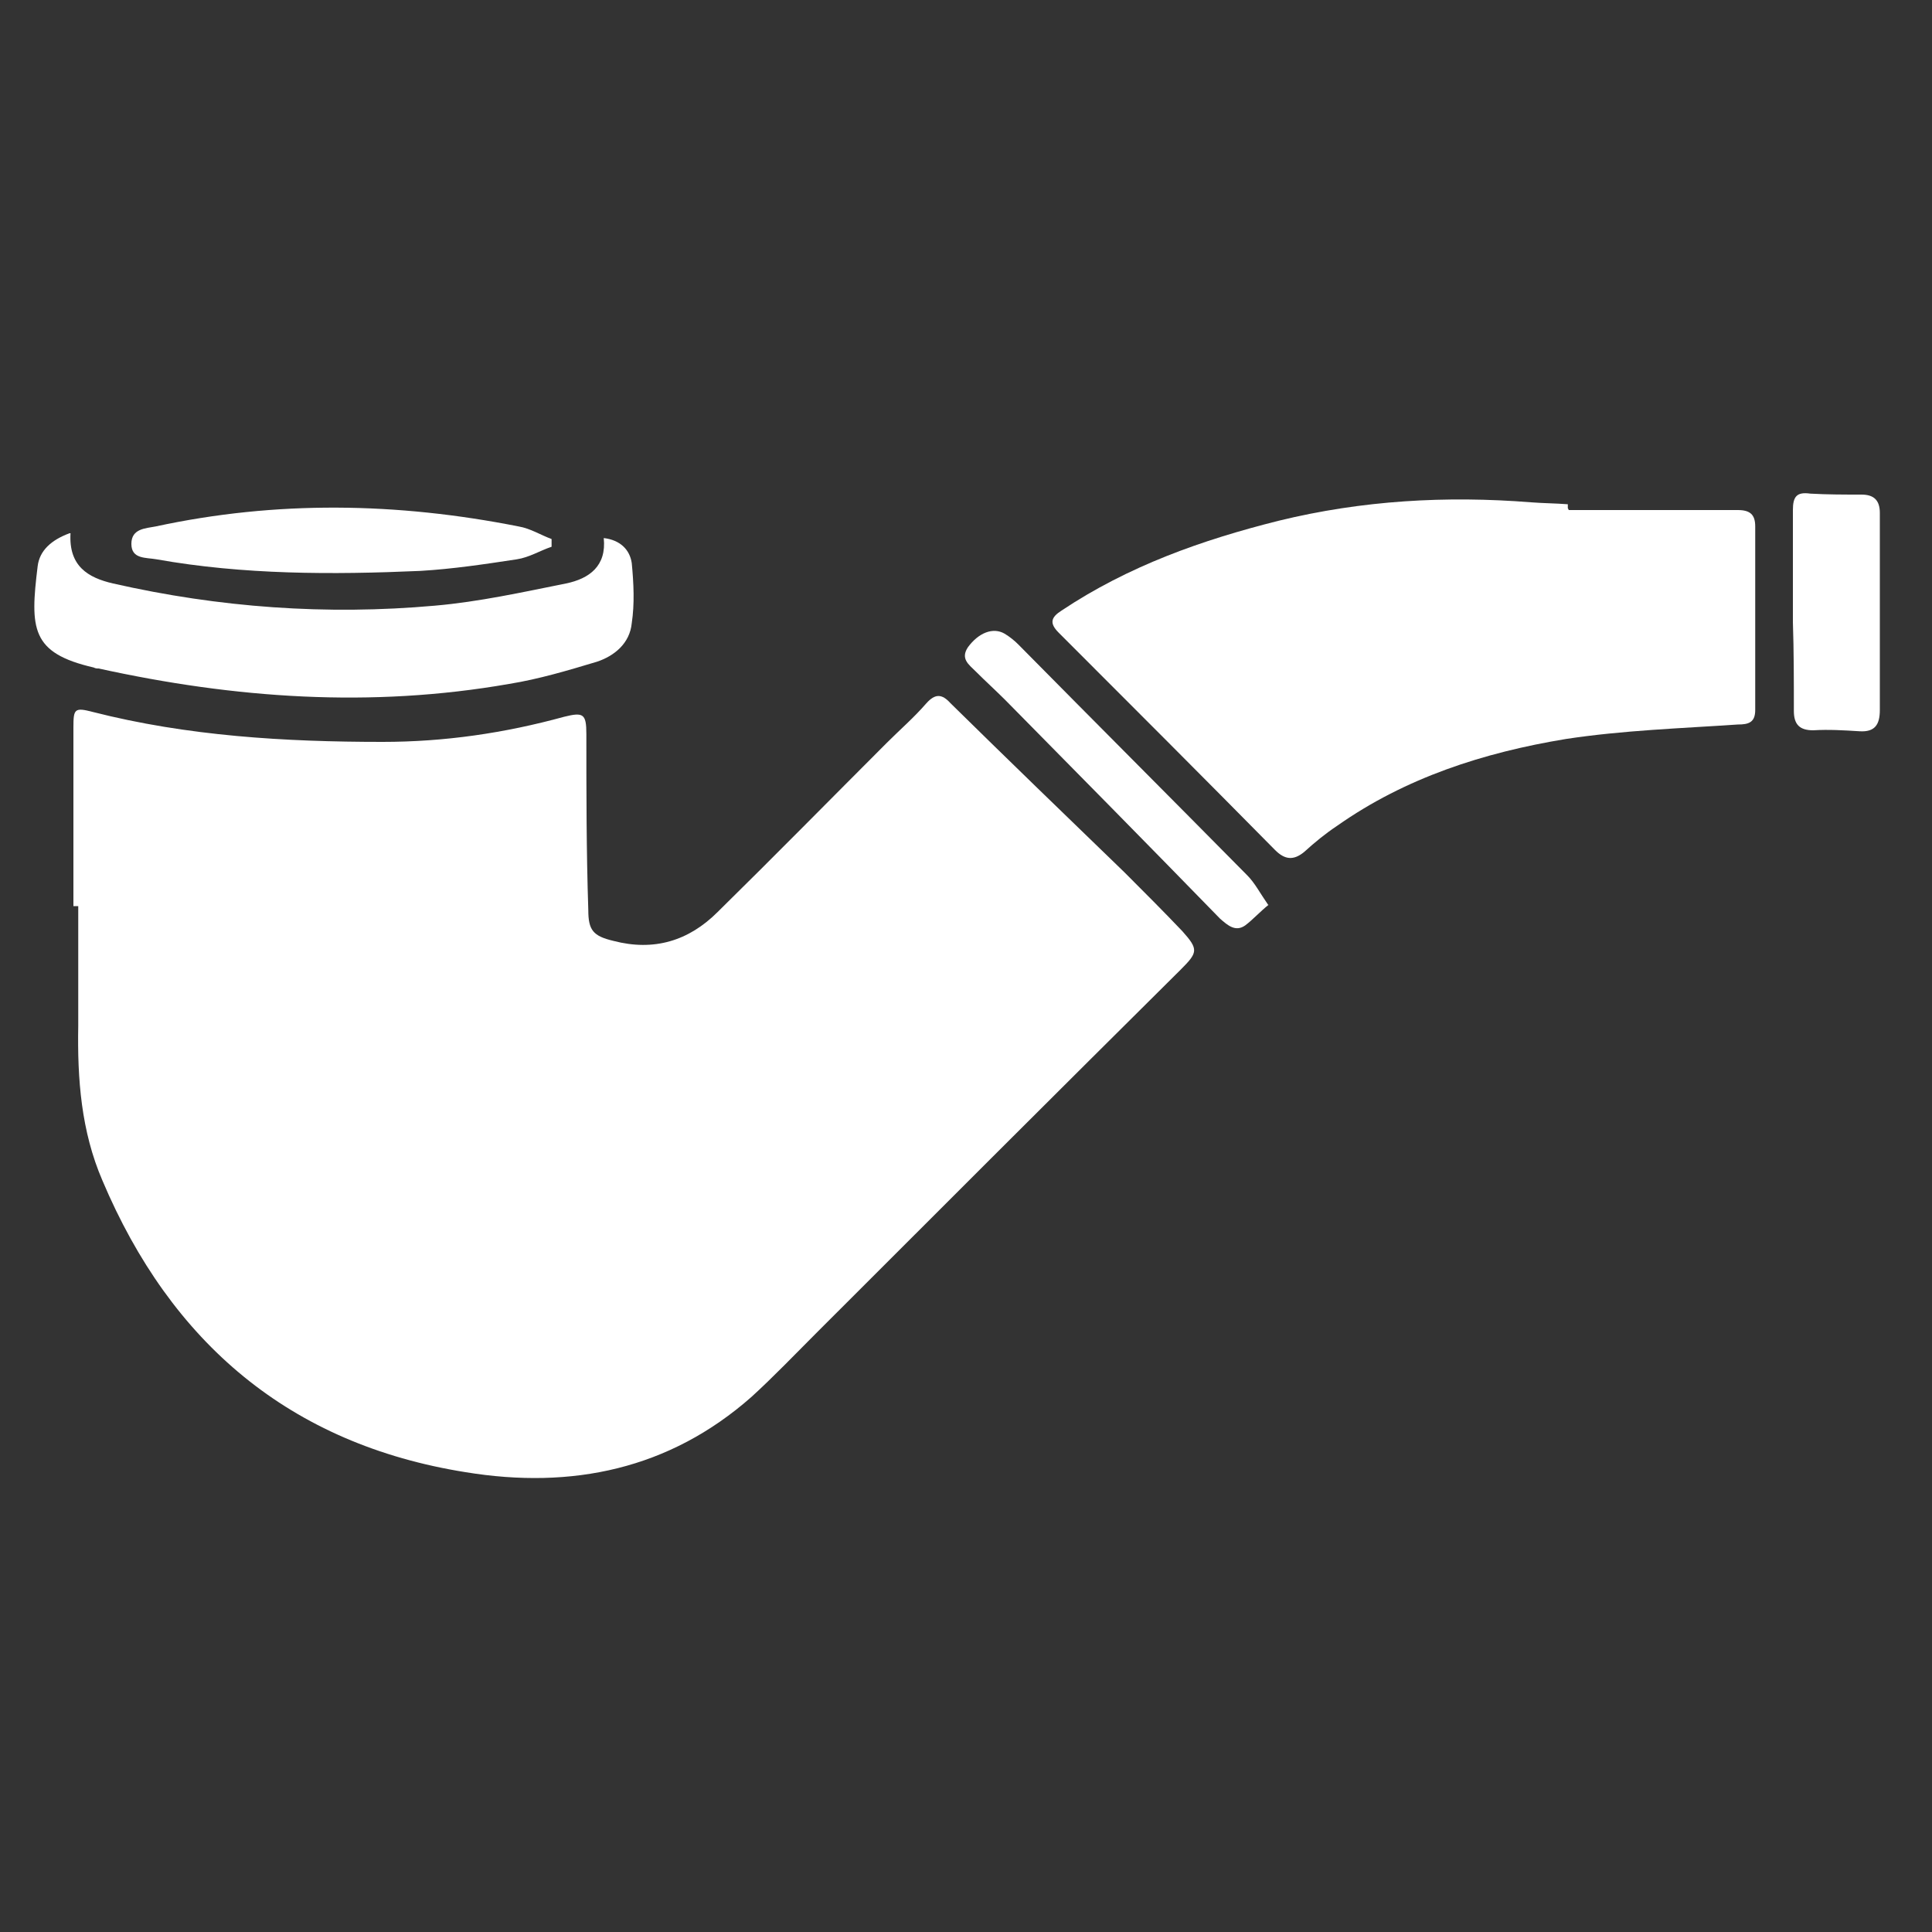
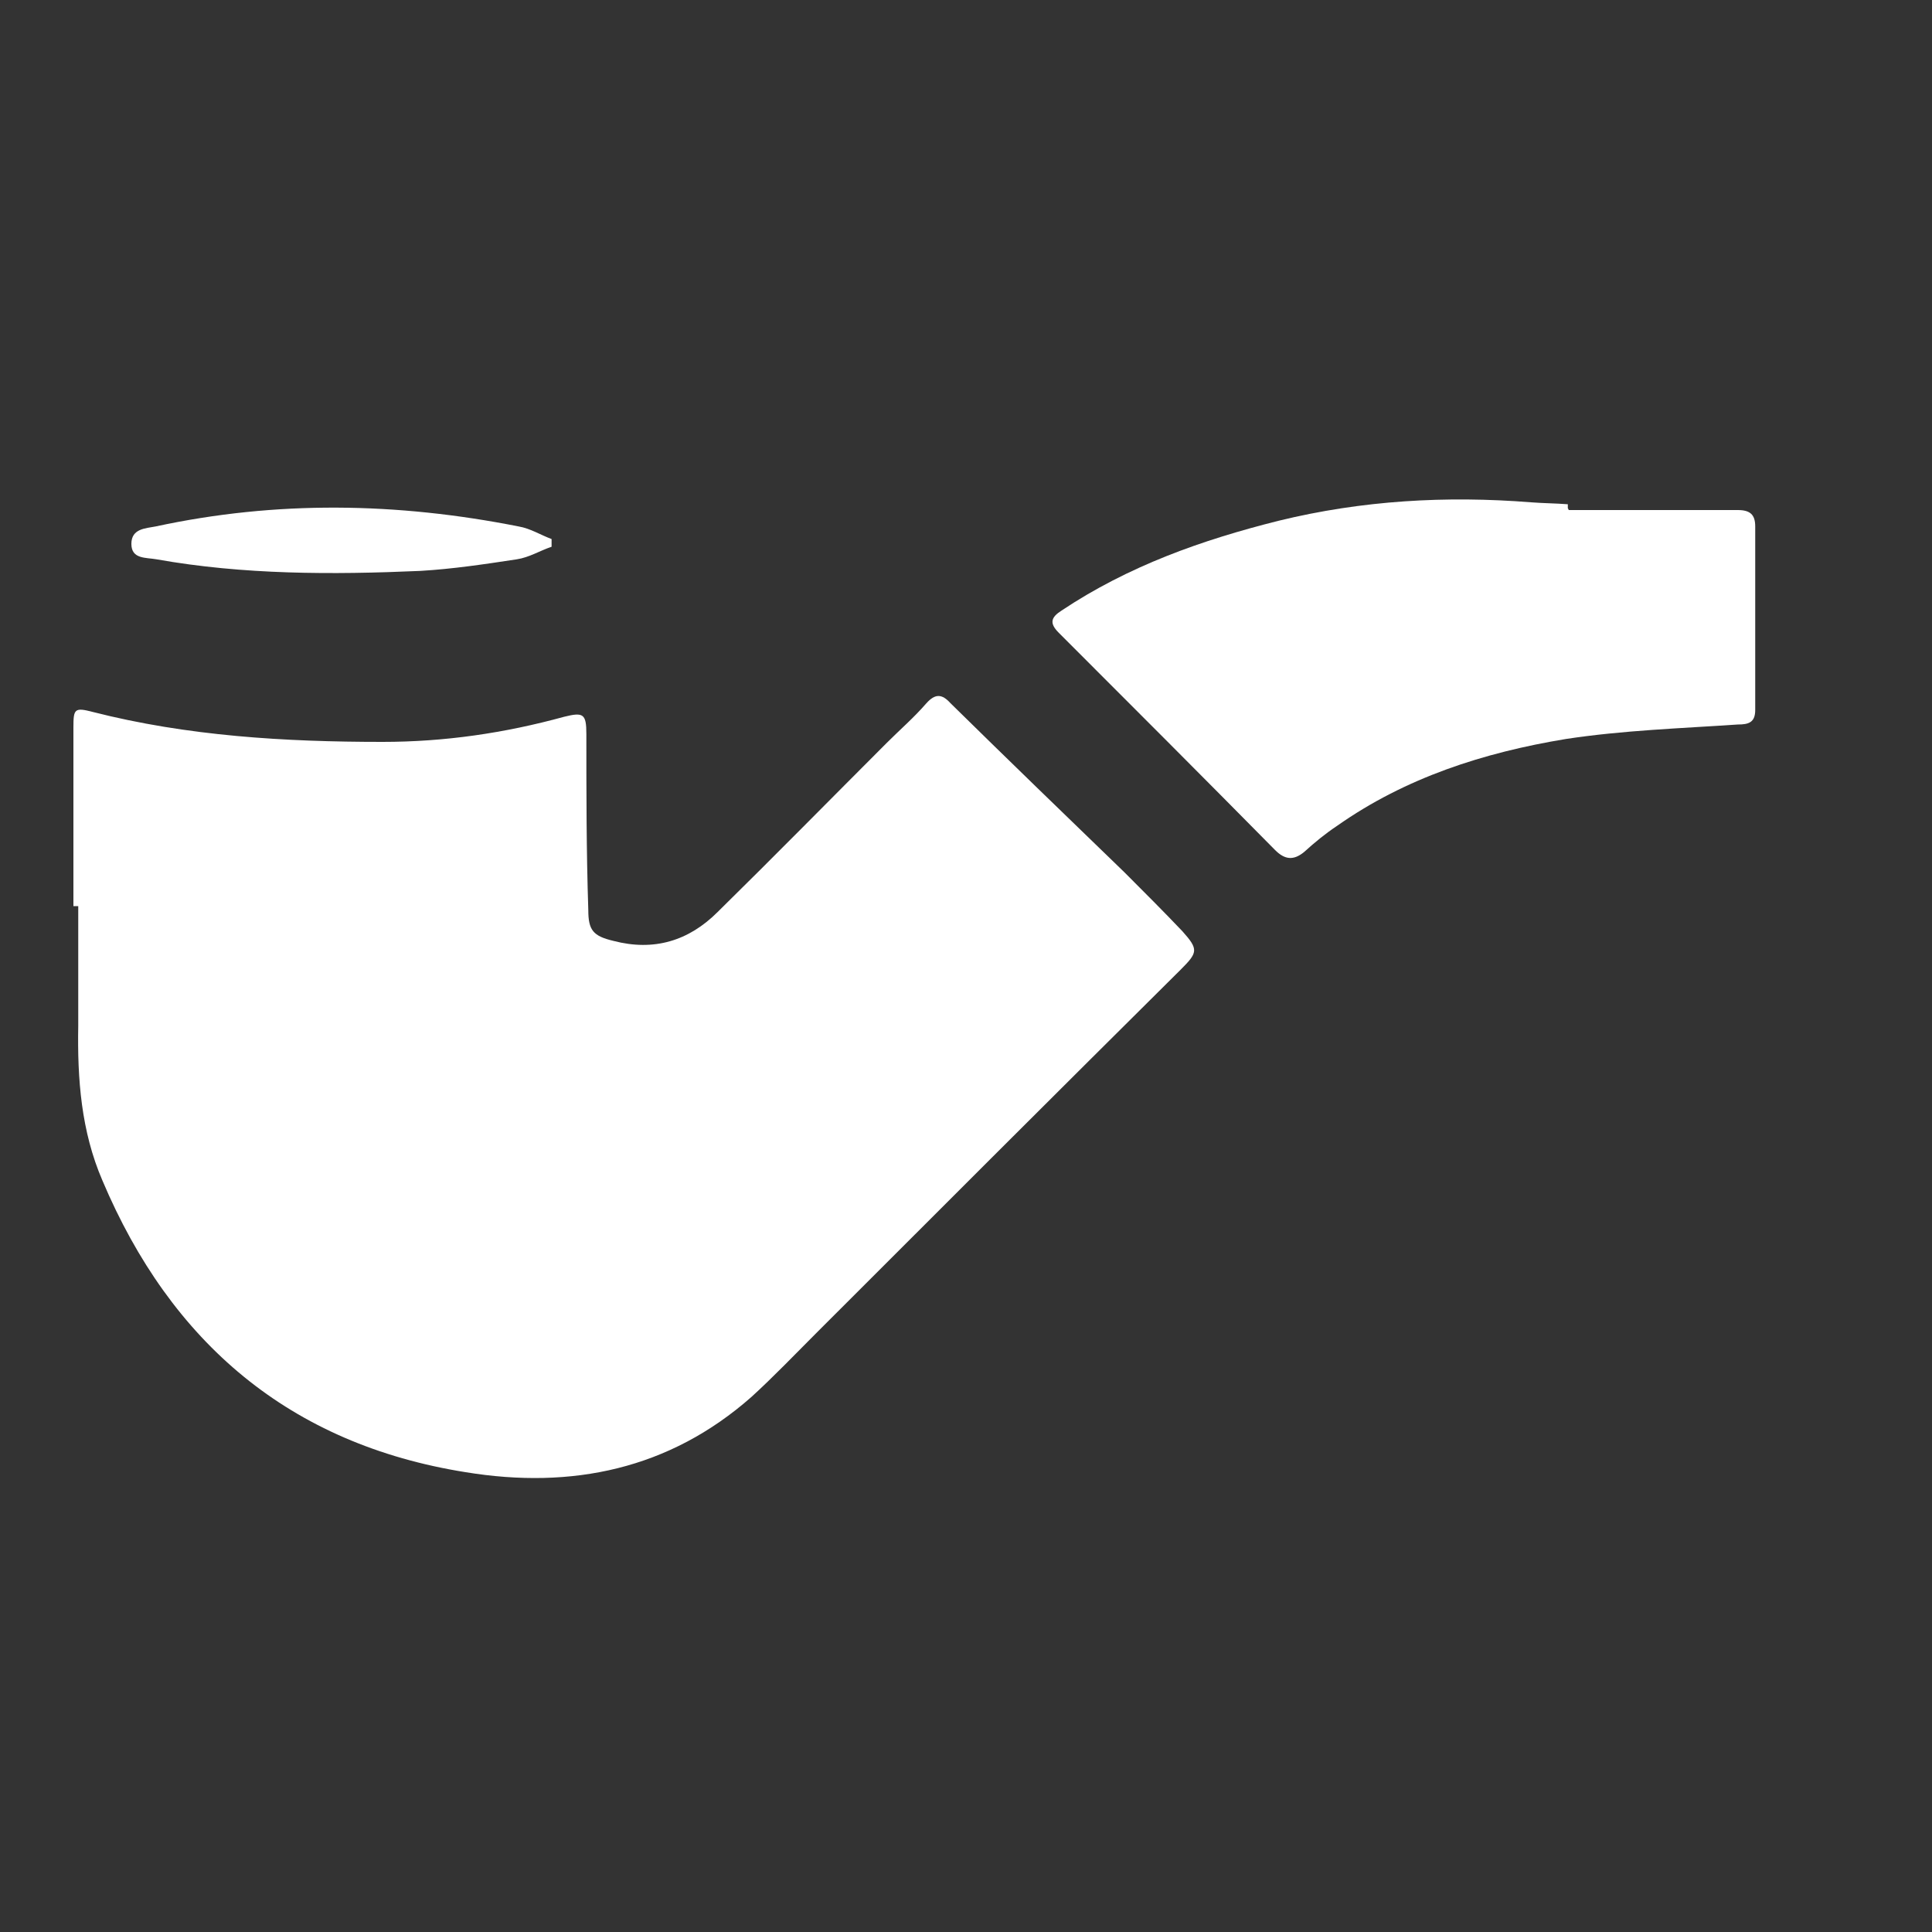
<svg xmlns="http://www.w3.org/2000/svg" version="1.1" viewBox="0 0 200 200">
  <rect x="0" y="0" width="200" height="200" fill="#333333" stroke="none" />
  <defs>
    <style>
      .cls-1 {
        fill: #fff;
      }
    </style>
  </defs>
  <g>
    <g id="Ebene_1">
      <g>
        <path class="cls-1" d="M7.6,93.8c0-6.2,0-12.3,0-18.5,0-1.9.1-2.1,2-1.6,9.8,2.5,19.9,3.1,30,3.1,6.4,0,12.6-.9,18.8-2.6,2-.5,2.3-.3,2.3,1.8,0,6.1,0,12.1.2,18.2,0,2.1.5,2.7,2.6,3.2,4.2,1.1,7.8,0,10.8-3,5.9-5.8,11.7-11.7,17.5-17.5,1.4-1.4,2.8-2.6,4.1-4.1.9-1,1.6-1,2.5,0,6,5.9,12,11.7,18,17.5,2,2,4.1,4.1,6,6.1,1.7,1.9,1.6,2.2-.2,4-12.6,12.5-25.1,25-37.7,37.6-2.2,2.2-4.4,4.5-6.7,6.6-8.5,7.5-18.6,9.6-29.6,7.8-18.2-2.9-30.5-13.4-37.6-30.2-2.2-5.1-2.6-10.5-2.5-16,0-4.1,0-8.3,0-12.4-.1,0-.3,0-.4,0Z" />
        <path class="cls-1" d="M162.4,52.8c5.8,0,11.7,0,17.5,0,1.3,0,1.8.5,1.8,1.7,0,6.3,0,12.7,0,19,0,1.3-.7,1.5-1.8,1.5-5.9.4-11.9.6-17.8,1.5-8.5,1.4-16.6,4-23.7,9-1.2.8-2.3,1.7-3.4,2.7-1.1.9-2,.8-3-.2-7.4-7.5-14.9-15-22.4-22.5-1-1-.8-1.6.3-2.3,6.9-4.6,14.5-7.3,22.5-9.3,8.6-2.1,17.3-2.6,26.1-1.9,1.3.1,2.5.1,3.8.2,0,.1,0,.3,0,.4Z" />
-         <path class="cls-1" d="M7.3,55.2c-.2,3.4,1.8,4.6,4.4,5.2,11,2.5,22.1,3.3,33.3,2.3,4.6-.4,9.1-1.4,13.6-2.3,2.4-.5,4.2-1.8,3.9-4.7,1.7.2,2.7,1.2,2.9,2.6.2,2.1.3,4.2,0,6.2-.2,2.1-1.8,3.4-3.6,4-3,.9-6,1.8-9.1,2.3-14.3,2.5-28.4,1.5-42.5-1.6-.2,0-.3,0-.5-.1-6.5-1.5-6.6-4-5.8-10.5.2-1.6,1.4-2.7,3.3-3.4Z" />
        <path class="cls-1" d="M57.1,56.6c-1.2.4-2.3,1.1-3.6,1.3-3.3.5-6.6,1-10,1.2-9.1.4-18.3.4-27.3-1.2-1.1-.2-2.6,0-2.6-1.6,0-1.6,1.5-1.6,2.5-1.8,12.5-2.7,25-2.5,37.6,0,1.2.2,2.3.9,3.4,1.3,0,.3,0,.6,0,.9Z" />
-         <path class="cls-1" d="M194.6,63.4c0,3.4,0,6.7,0,10.1,0,1.5-.5,2.3-2.1,2.2-1.6-.1-3.2-.2-4.8-.1-1.4,0-2-.6-2-2,0-3.1,0-6.2-.1-9.2,0-3.9,0-7.7,0-11.6,0-1.4.4-1.9,1.8-1.7,1.8.1,3.5.1,5.3.1,1.3,0,1.9.6,1.9,1.9,0,3.5,0,6.9,0,10.4h0Z" />
-         <path class="cls-1" d="M131.4,93.6c-1,.8-1.7,1.6-2.5,2.2-1,.7-1.8,0-2.6-.7-7.4-7.6-14.8-15.1-22.2-22.6-1-1-2.1-2-3.1-3-.7-.7-1.6-1.3-.8-2.5,1.1-1.5,2.6-2.1,3.8-1.4.5.3,1,.7,1.4,1.1,7.9,8,15.8,15.9,23.7,23.9.8.8,1.3,1.8,2.2,3.1Z" />
      </g>
    </g>
  </g>
</svg>